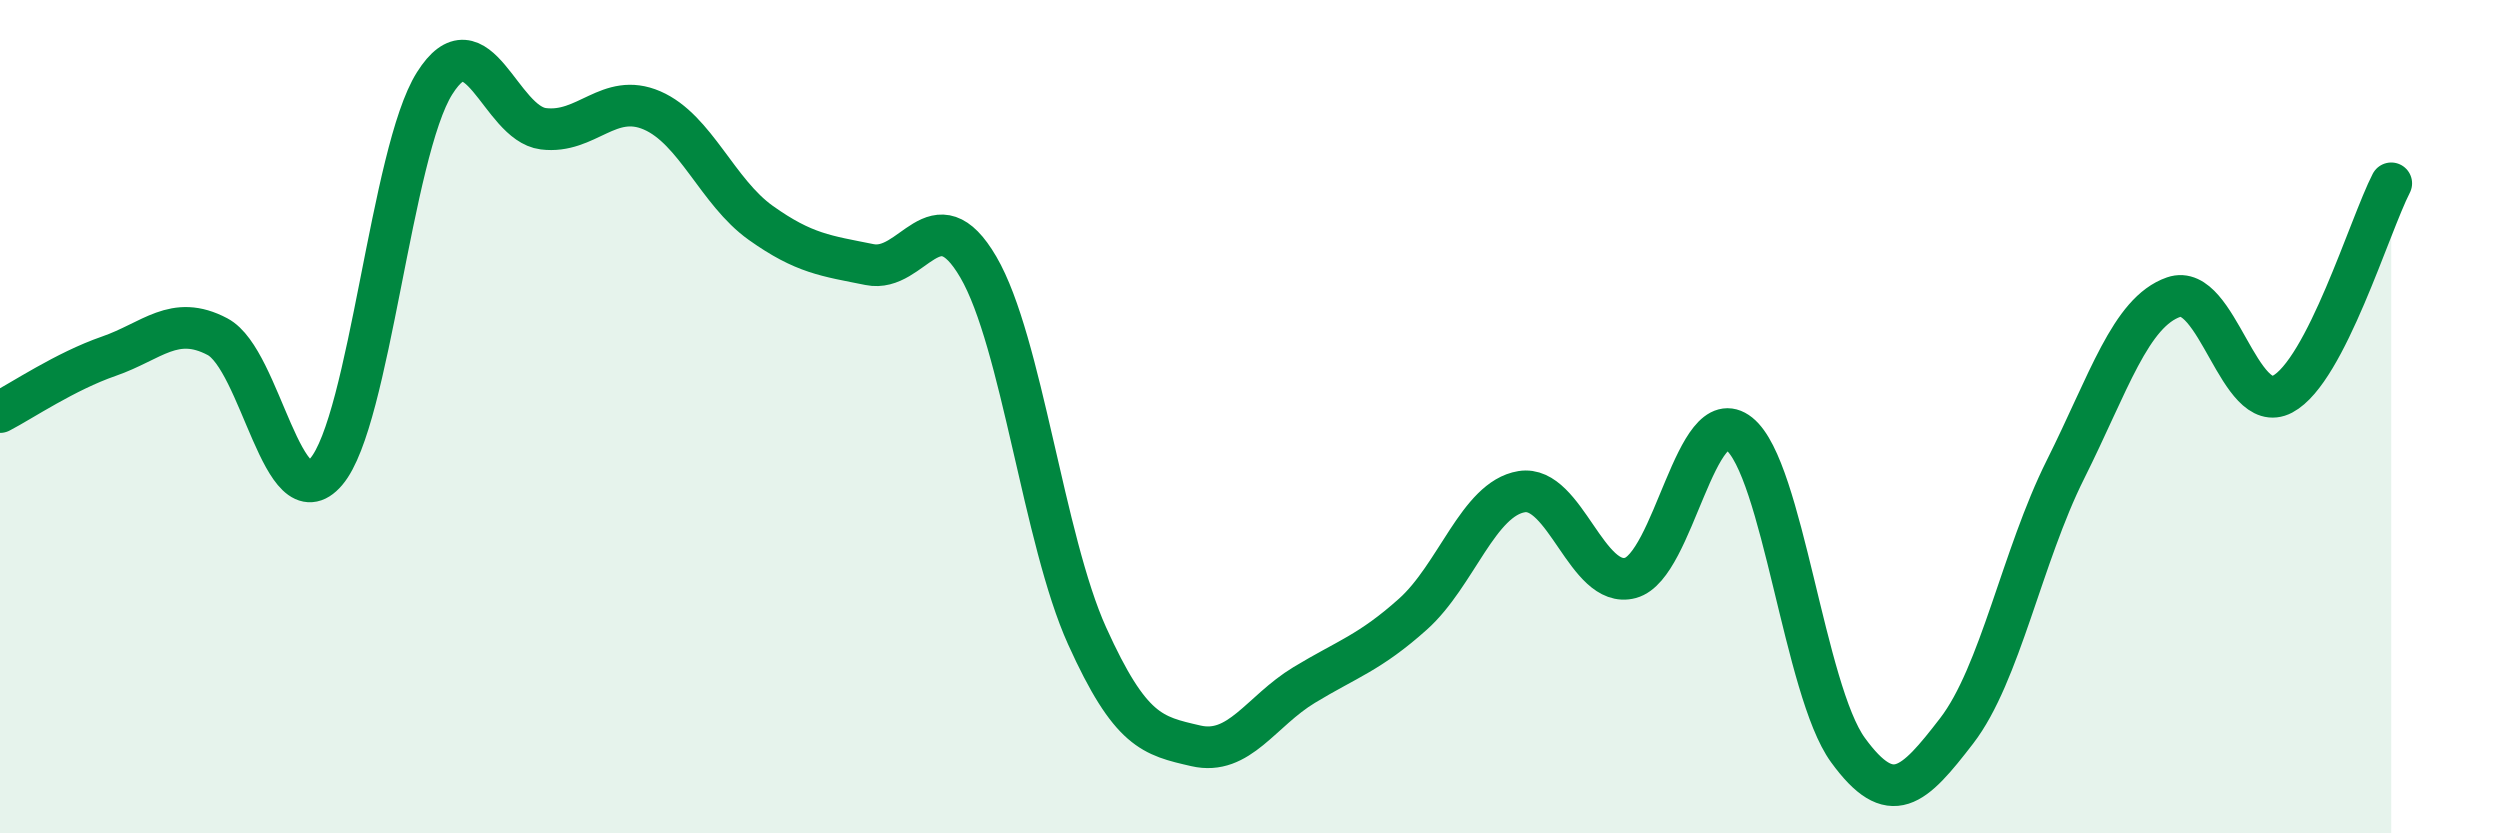
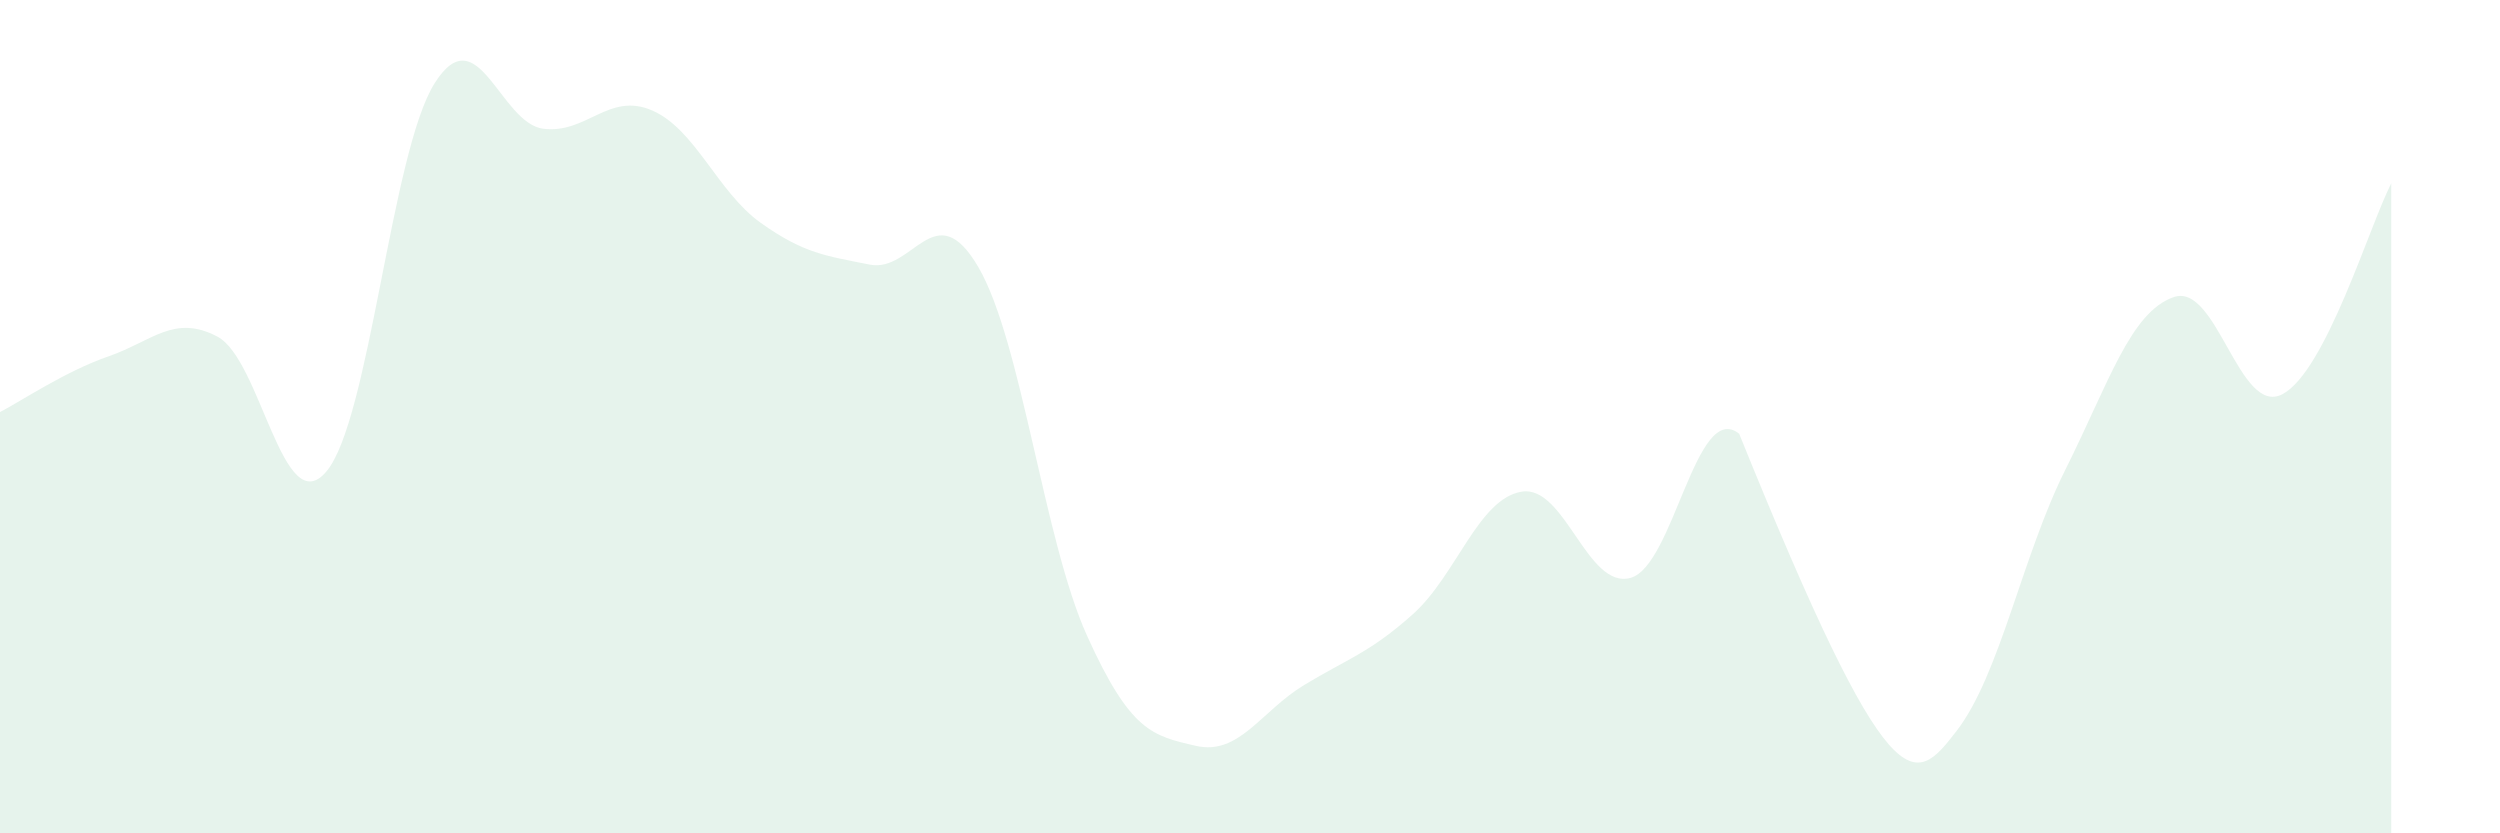
<svg xmlns="http://www.w3.org/2000/svg" width="60" height="20" viewBox="0 0 60 20">
-   <path d="M 0,9.89 C 0.52,9.62 1.57,8.91 2.61,8.55 C 3.65,8.19 4.18,7.53 5.22,8.08 C 6.26,8.63 6.79,12.54 7.83,11.32 C 8.87,10.1 9.39,3.65 10.43,2 C 11.47,0.35 12,2.96 13.04,3.09 C 14.08,3.22 14.61,2.2 15.65,2.65 C 16.69,3.1 17.22,4.61 18.26,5.35 C 19.3,6.09 19.83,6.14 20.87,6.35 C 21.91,6.56 22.44,4.63 23.48,6.41 C 24.52,8.19 25.05,12.96 26.09,15.26 C 27.13,17.56 27.66,17.66 28.7,17.9 C 29.74,18.14 30.26,17.07 31.3,16.44 C 32.34,15.81 32.87,15.67 33.91,14.74 C 34.95,13.81 35.48,11.97 36.52,11.8 C 37.56,11.63 38.09,14.15 39.13,13.87 C 40.17,13.59 40.7,9.58 41.74,10.41 C 42.78,11.24 43.31,16.57 44.35,18 C 45.39,19.43 45.92,18.89 46.96,17.54 C 48,16.19 48.53,13.35 49.57,11.27 C 50.61,9.19 51.13,7.49 52.17,7.13 C 53.21,6.77 53.74,10.01 54.78,9.46 C 55.82,8.91 56.87,5.41 57.39,4.4L57.39 20L0 20Z" fill="#008740" opacity="0.1" stroke-linecap="round" stroke-linejoin="round" />
-   <path d="M 0,9.89 C 0.52,9.62 1.57,8.91 2.61,8.55 C 3.65,8.19 4.18,7.53 5.22,8.08 C 6.26,8.63 6.79,12.54 7.83,11.32 C 8.87,10.1 9.39,3.65 10.43,2 C 11.47,0.35 12,2.96 13.04,3.09 C 14.08,3.22 14.61,2.2 15.65,2.65 C 16.69,3.1 17.22,4.61 18.26,5.35 C 19.3,6.09 19.83,6.14 20.87,6.35 C 21.91,6.56 22.44,4.63 23.48,6.41 C 24.52,8.19 25.05,12.96 26.09,15.26 C 27.13,17.56 27.66,17.66 28.7,17.9 C 29.74,18.14 30.26,17.07 31.3,16.44 C 32.34,15.81 32.87,15.67 33.91,14.74 C 34.95,13.81 35.48,11.97 36.52,11.8 C 37.56,11.63 38.09,14.15 39.13,13.87 C 40.17,13.59 40.7,9.58 41.74,10.41 C 42.78,11.24 43.31,16.57 44.35,18 C 45.39,19.43 45.92,18.89 46.96,17.54 C 48,16.19 48.53,13.35 49.57,11.27 C 50.61,9.19 51.13,7.49 52.17,7.13 C 53.21,6.77 53.74,10.01 54.78,9.46 C 55.82,8.91 56.87,5.41 57.39,4.4" stroke="#008740" stroke-width="1" fill="none" stroke-linecap="round" stroke-linejoin="round" />
+   <path d="M 0,9.89 C 0.52,9.62 1.57,8.91 2.61,8.55 C 3.65,8.19 4.18,7.53 5.22,8.08 C 6.26,8.63 6.79,12.54 7.83,11.32 C 8.87,10.1 9.39,3.65 10.43,2 C 11.47,0.35 12,2.96 13.04,3.09 C 14.08,3.22 14.61,2.2 15.65,2.65 C 16.69,3.1 17.22,4.61 18.26,5.35 C 19.3,6.09 19.83,6.14 20.87,6.35 C 21.91,6.56 22.44,4.63 23.48,6.41 C 24.52,8.19 25.05,12.96 26.09,15.26 C 27.13,17.56 27.66,17.66 28.7,17.9 C 29.74,18.14 30.26,17.07 31.3,16.44 C 32.34,15.81 32.87,15.67 33.91,14.74 C 34.95,13.81 35.48,11.97 36.52,11.8 C 37.56,11.63 38.09,14.15 39.13,13.87 C 40.17,13.59 40.7,9.58 41.74,10.41 C 45.39,19.43 45.92,18.89 46.96,17.54 C 48,16.19 48.53,13.35 49.57,11.27 C 50.61,9.19 51.13,7.49 52.17,7.13 C 53.21,6.77 53.74,10.01 54.78,9.46 C 55.82,8.91 56.87,5.41 57.39,4.4L57.39 20L0 20Z" fill="#008740" opacity="0.1" stroke-linecap="round" stroke-linejoin="round" />
</svg>